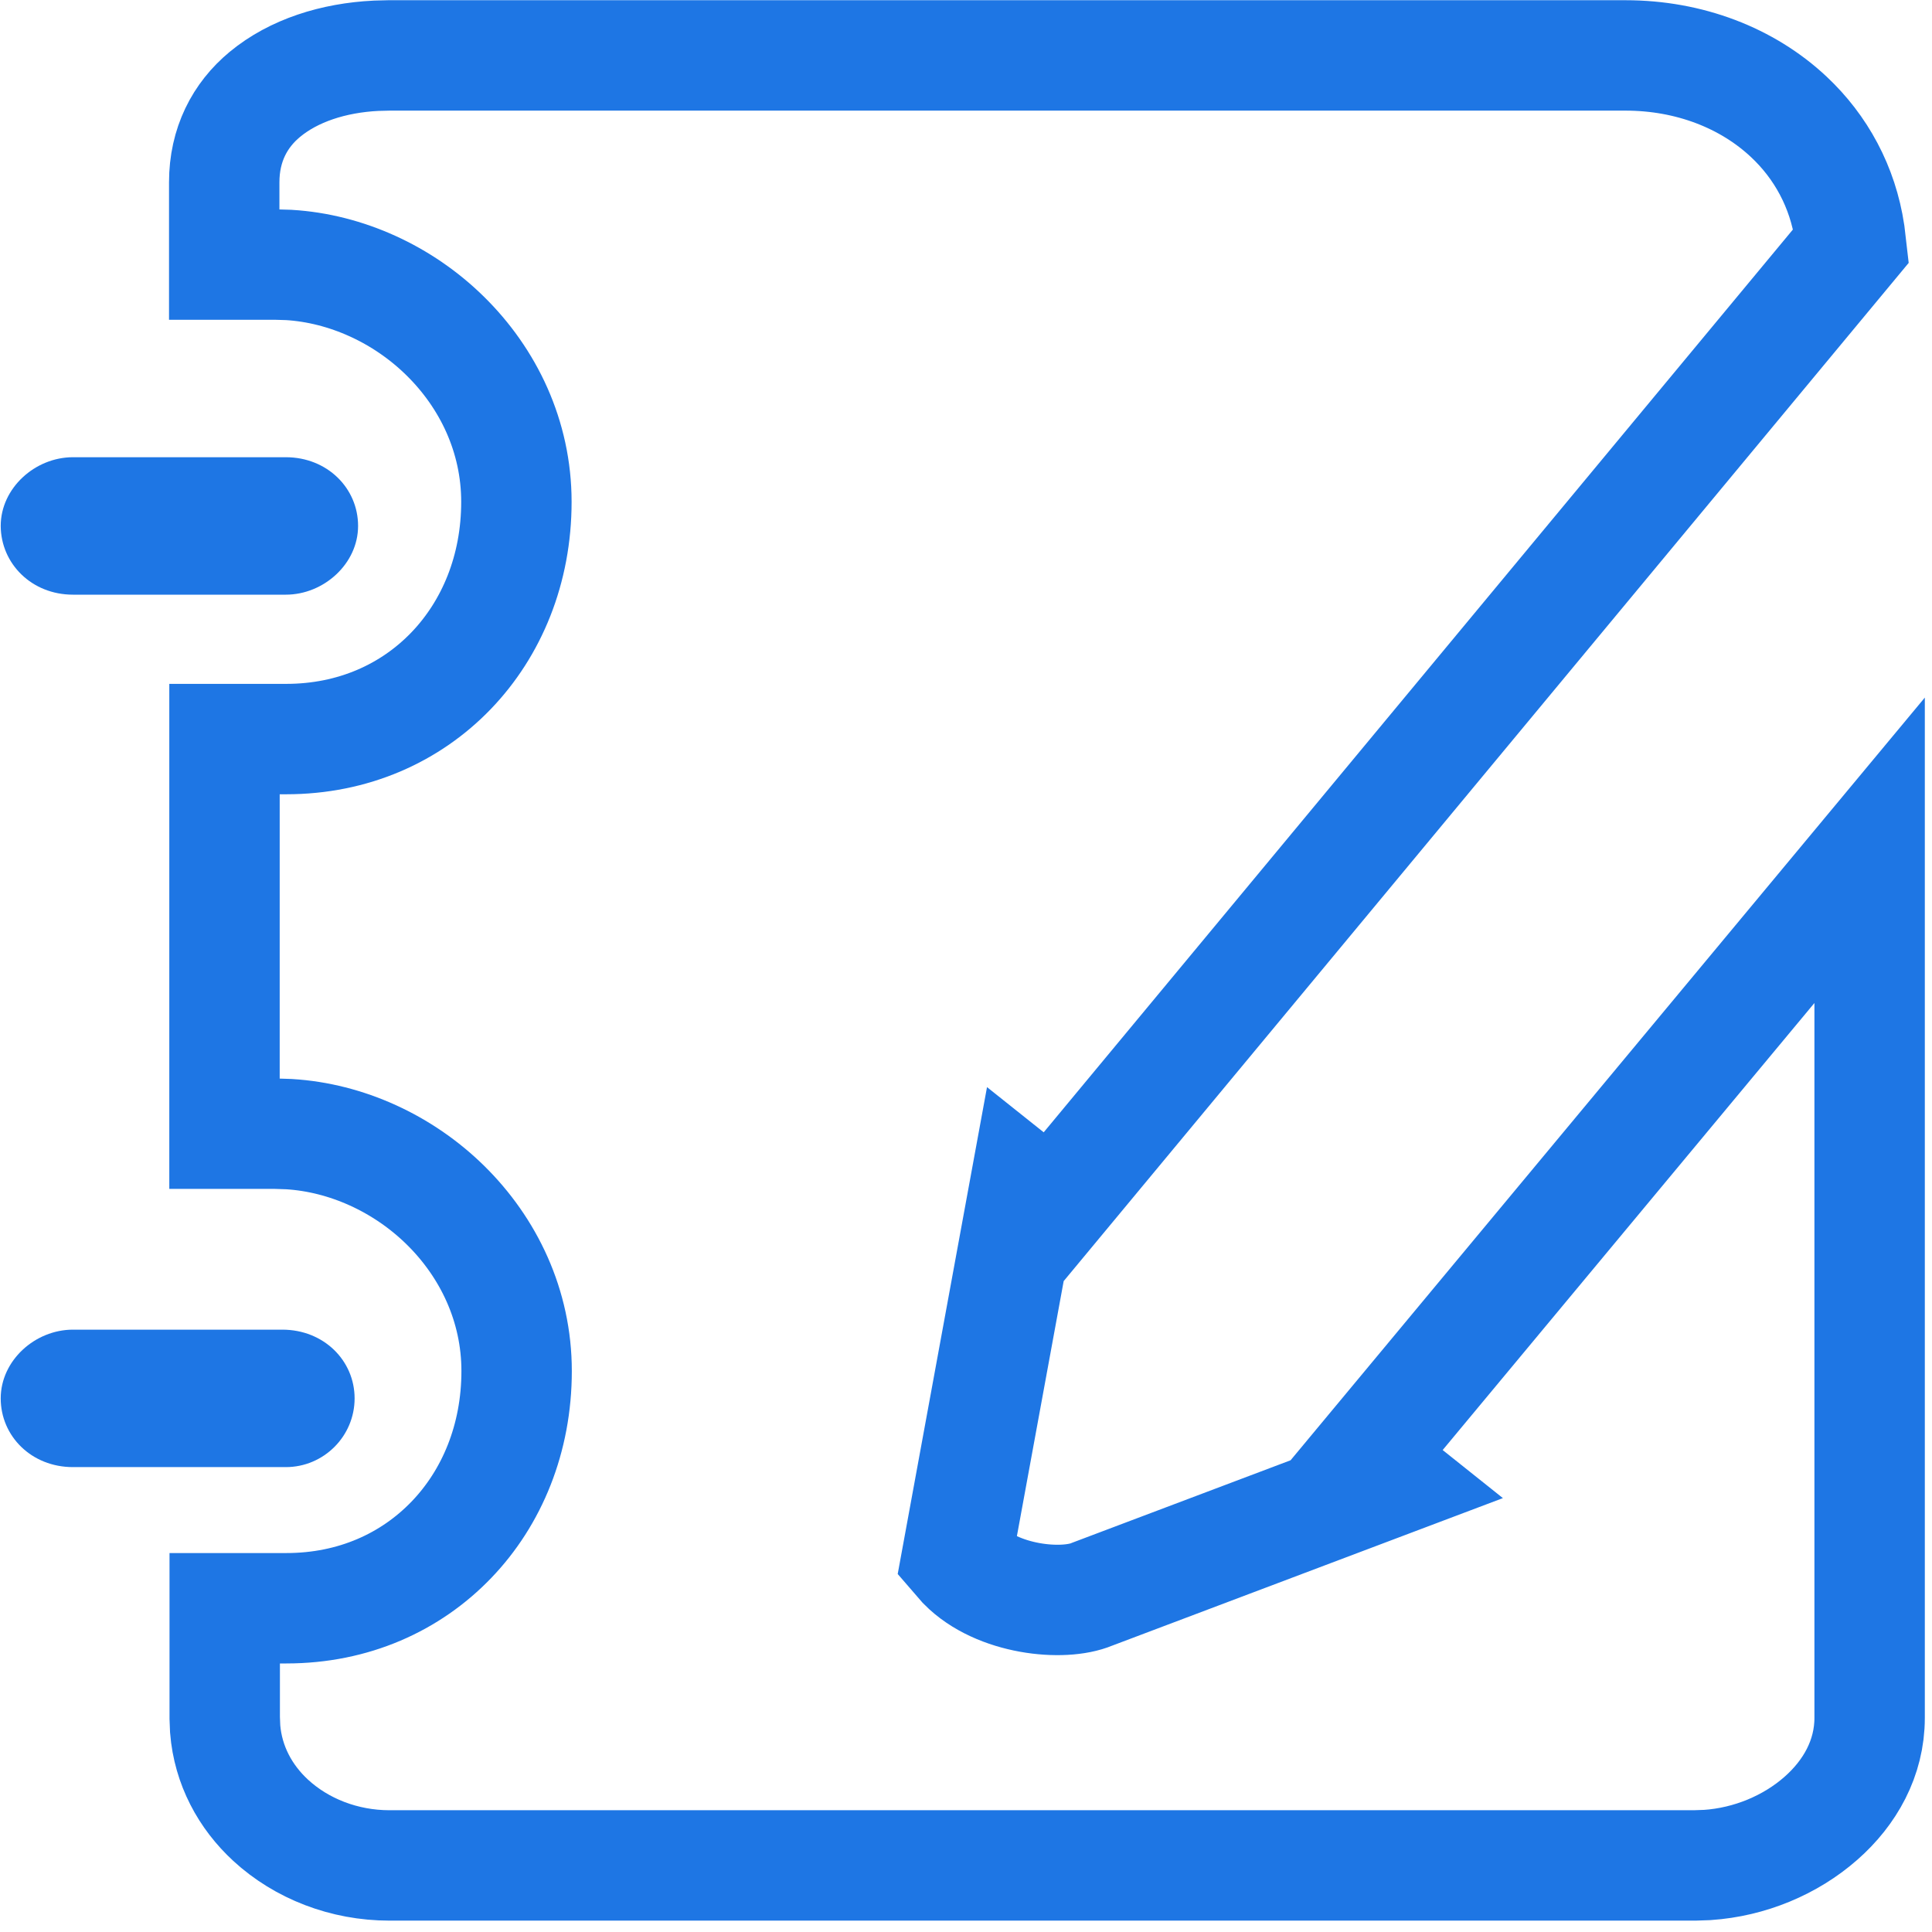
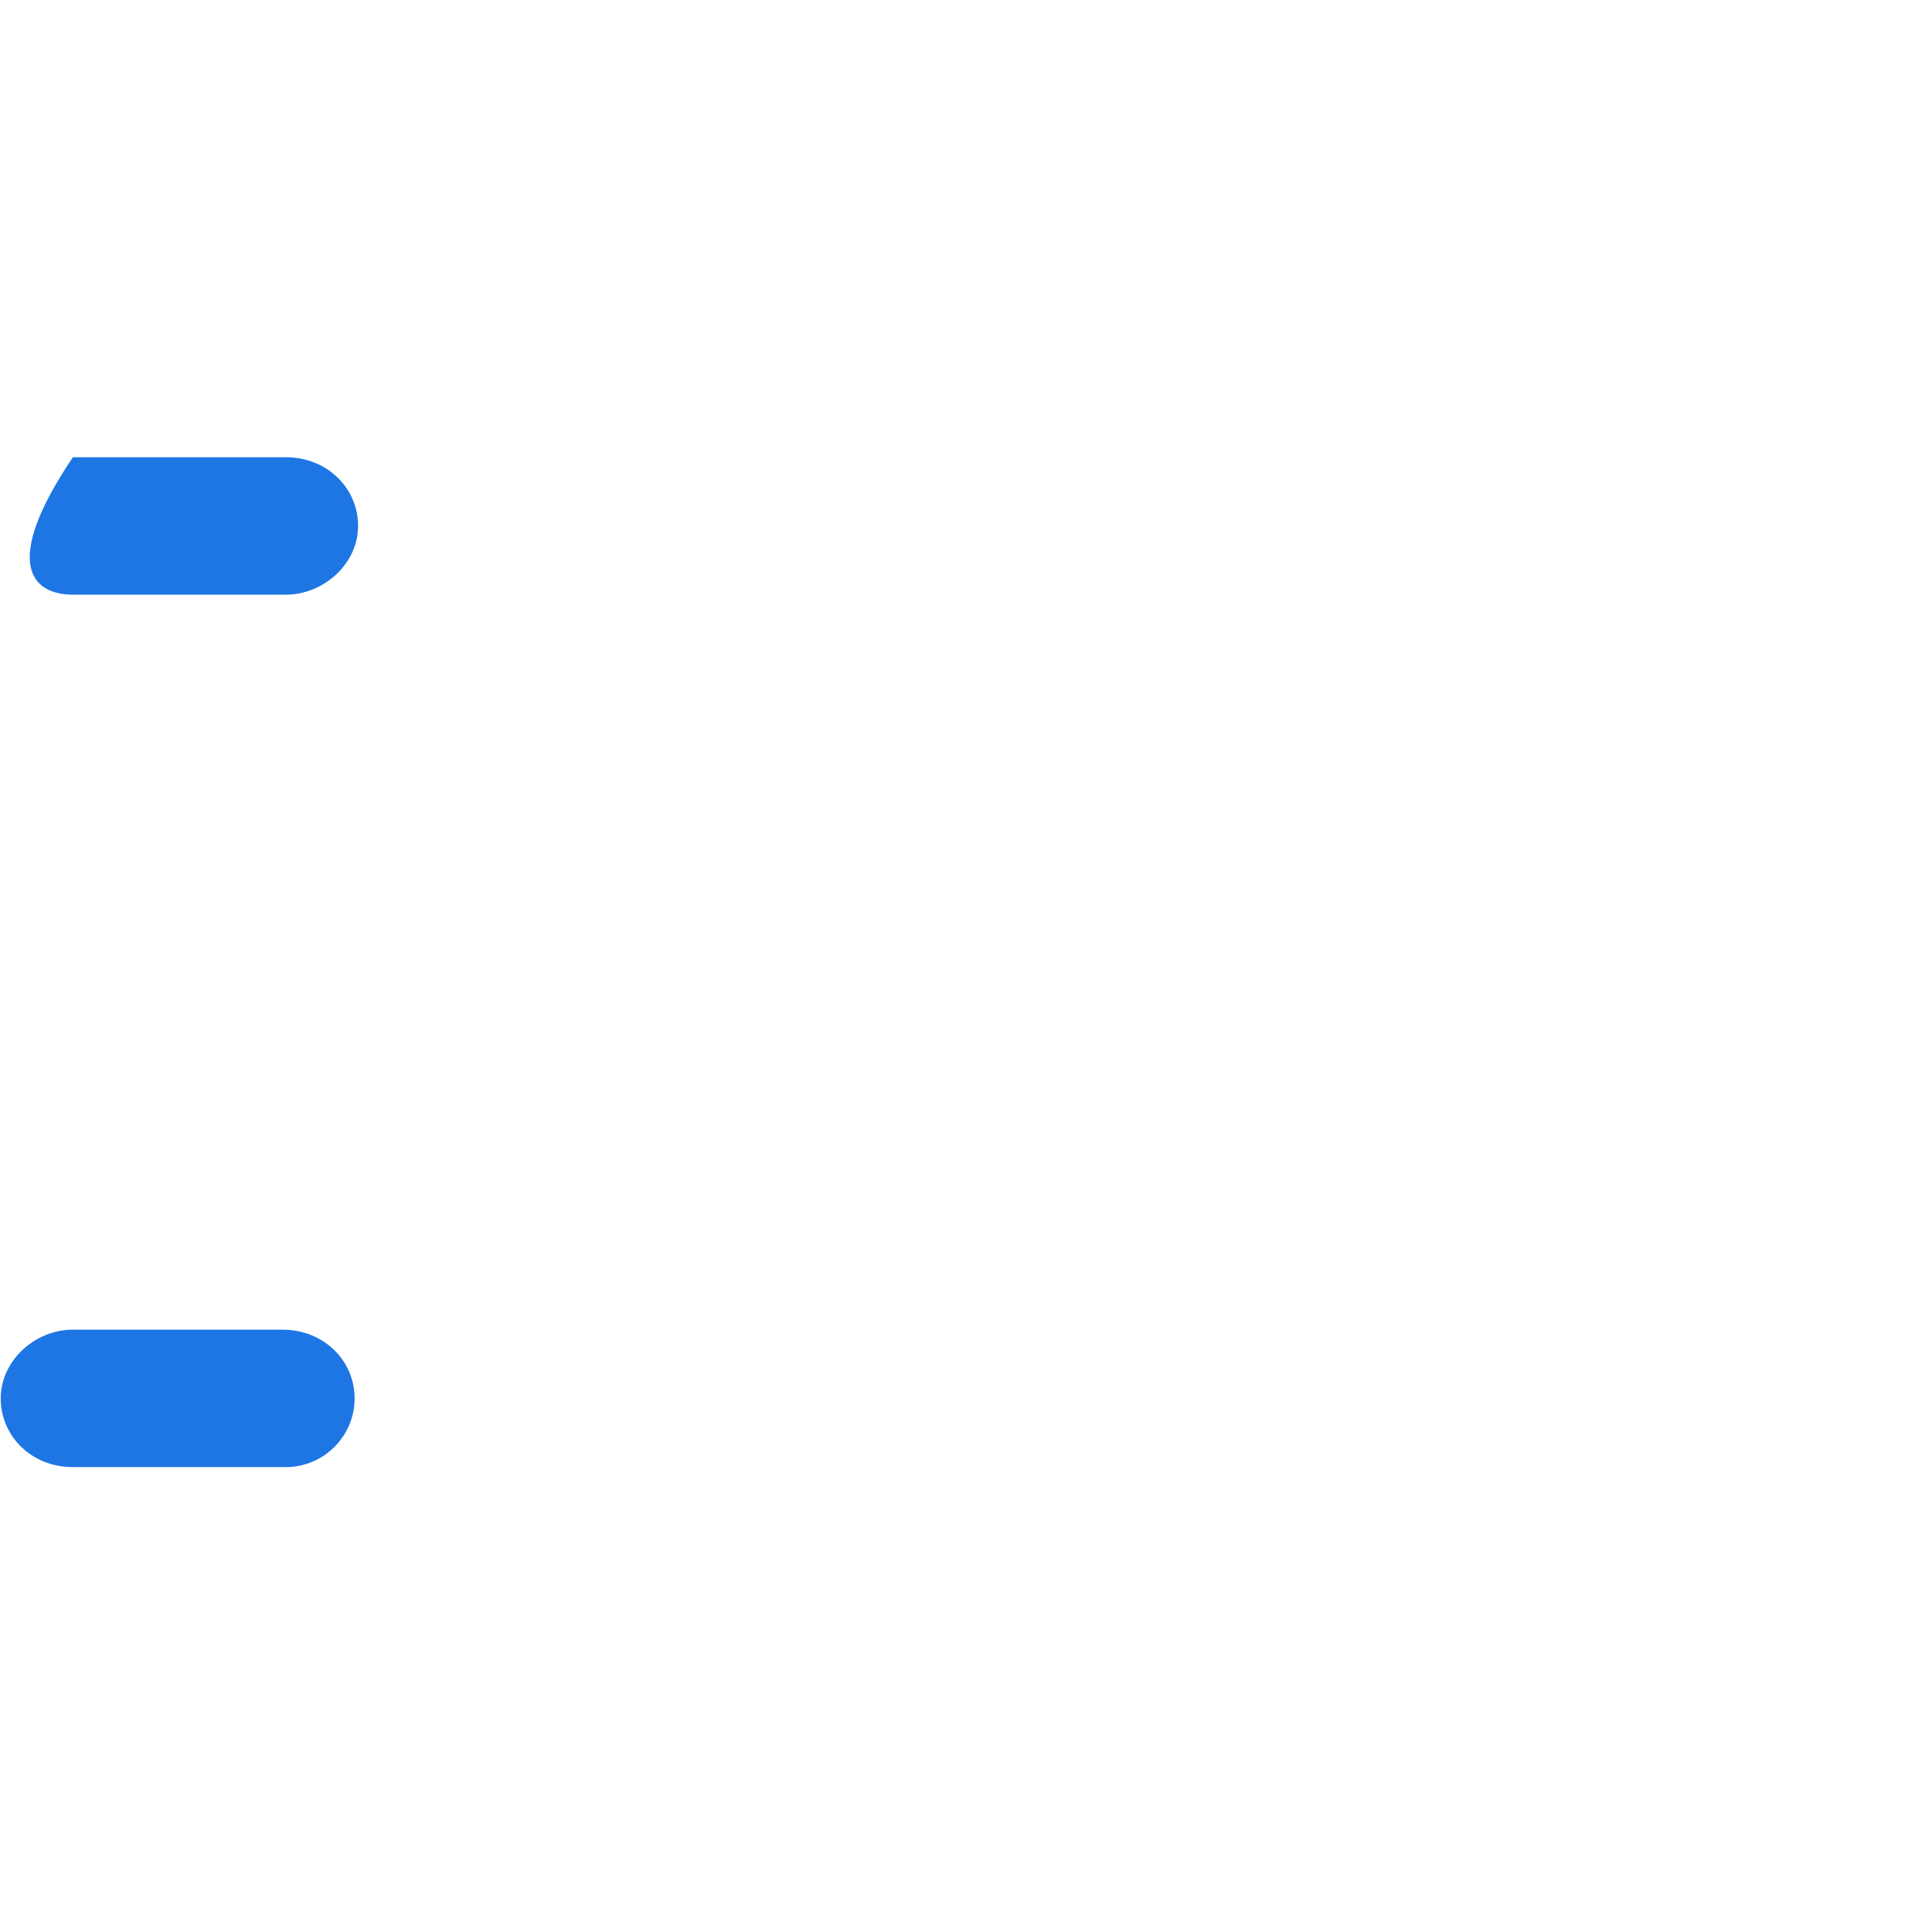
<svg xmlns="http://www.w3.org/2000/svg" width="35px" height="35px" viewBox="0 0 35 35" version="1.1">
  <title>工作管理-工作报告</title>
  <g id="页面-1" stroke="none" stroke-width="1" fill="none" fill-rule="evenodd">
    <g id="CRM管理系统" transform="translate(-1187, -953)" fill-rule="nonzero">
      <g id="工作管理-工作报告" transform="translate(1187, 953)">
-         <path d="M1.321,10.773 L5.178,10.773 C5.864,10.773 6.487,10.214 6.487,9.528 C6.487,8.843 5.927,8.283 5.178,8.283 L1.321,8.283 C0.635,8.283 0.013,8.843 0.013,9.528 C0.017,10.214 0.576,10.773 1.321,10.773 Z M6.424,25.333 C6.424,24.647 5.864,24.088 5.115,24.088 L1.321,24.088 C0.635,24.088 0.013,24.647 0.013,25.333 C0.013,26.019 0.572,26.578 1.321,26.578 L5.178,26.578 C5.864,26.578 6.424,26.019 6.424,25.333 L6.424,25.333 Z" id="形状" fill="#1E76E4" />
-         <path d="M29.447,1.004 C30.6,1.004 31.654,1.41 32.408,2.119 C32.987,2.662 33.383,3.384 33.508,4.221 L33.535,4.453 L19.051,21.906 L18.563,21.517 L17.333,28.223 L17.449,28.357 C18.07,28.988 19.263,29.102 19.784,28.881 L19.784,28.881 L25.229,26.825 L24.714,26.414 L33.87,15.404 L33.87,31.121 C33.87,31.852 33.512,32.479 32.99,32.938 C32.437,33.426 31.697,33.734 30.931,33.786 L30.701,33.794 L7.055,33.794 C6.235,33.794 5.462,33.491 4.903,32.976 C4.443,32.552 4.132,31.981 4.079,31.322 L4.071,31.121 L4.071,29.135 L5.187,29.135 C6.407,29.135 7.44,28.661 8.177,27.895 C8.913,27.13 9.359,26.059 9.359,24.837 C9.359,23.653 8.85,22.599 8.067,21.83 C7.301,21.078 6.276,20.609 5.237,20.546 L4.998,20.538 L4.067,20.538 L4.067,13.389 L5.183,13.389 C6.402,13.389 7.436,12.916 8.173,12.15 C8.909,11.384 9.355,10.314 9.355,9.091 C9.355,7.907 8.846,6.853 8.062,6.084 C7.297,5.332 6.271,4.863 5.233,4.8 L4.993,4.793 L4.062,4.793 L4.062,3.302 C4.062,2.624 4.344,2.086 4.798,1.71 C5.321,1.277 6.043,1.048 6.814,1.01 L7.046,1.004 L29.447,1.004 Z" id="形状" stroke="#1E76E4" stroke-width="2" />
+         <path d="M1.321,10.773 L5.178,10.773 C5.864,10.773 6.487,10.214 6.487,9.528 C6.487,8.843 5.927,8.283 5.178,8.283 L1.321,8.283 C0.017,10.214 0.576,10.773 1.321,10.773 Z M6.424,25.333 C6.424,24.647 5.864,24.088 5.115,24.088 L1.321,24.088 C0.635,24.088 0.013,24.647 0.013,25.333 C0.013,26.019 0.572,26.578 1.321,26.578 L5.178,26.578 C5.864,26.578 6.424,26.019 6.424,25.333 L6.424,25.333 Z" id="形状" fill="#1E76E4" />
      </g>
    </g>
  </g>
</svg>